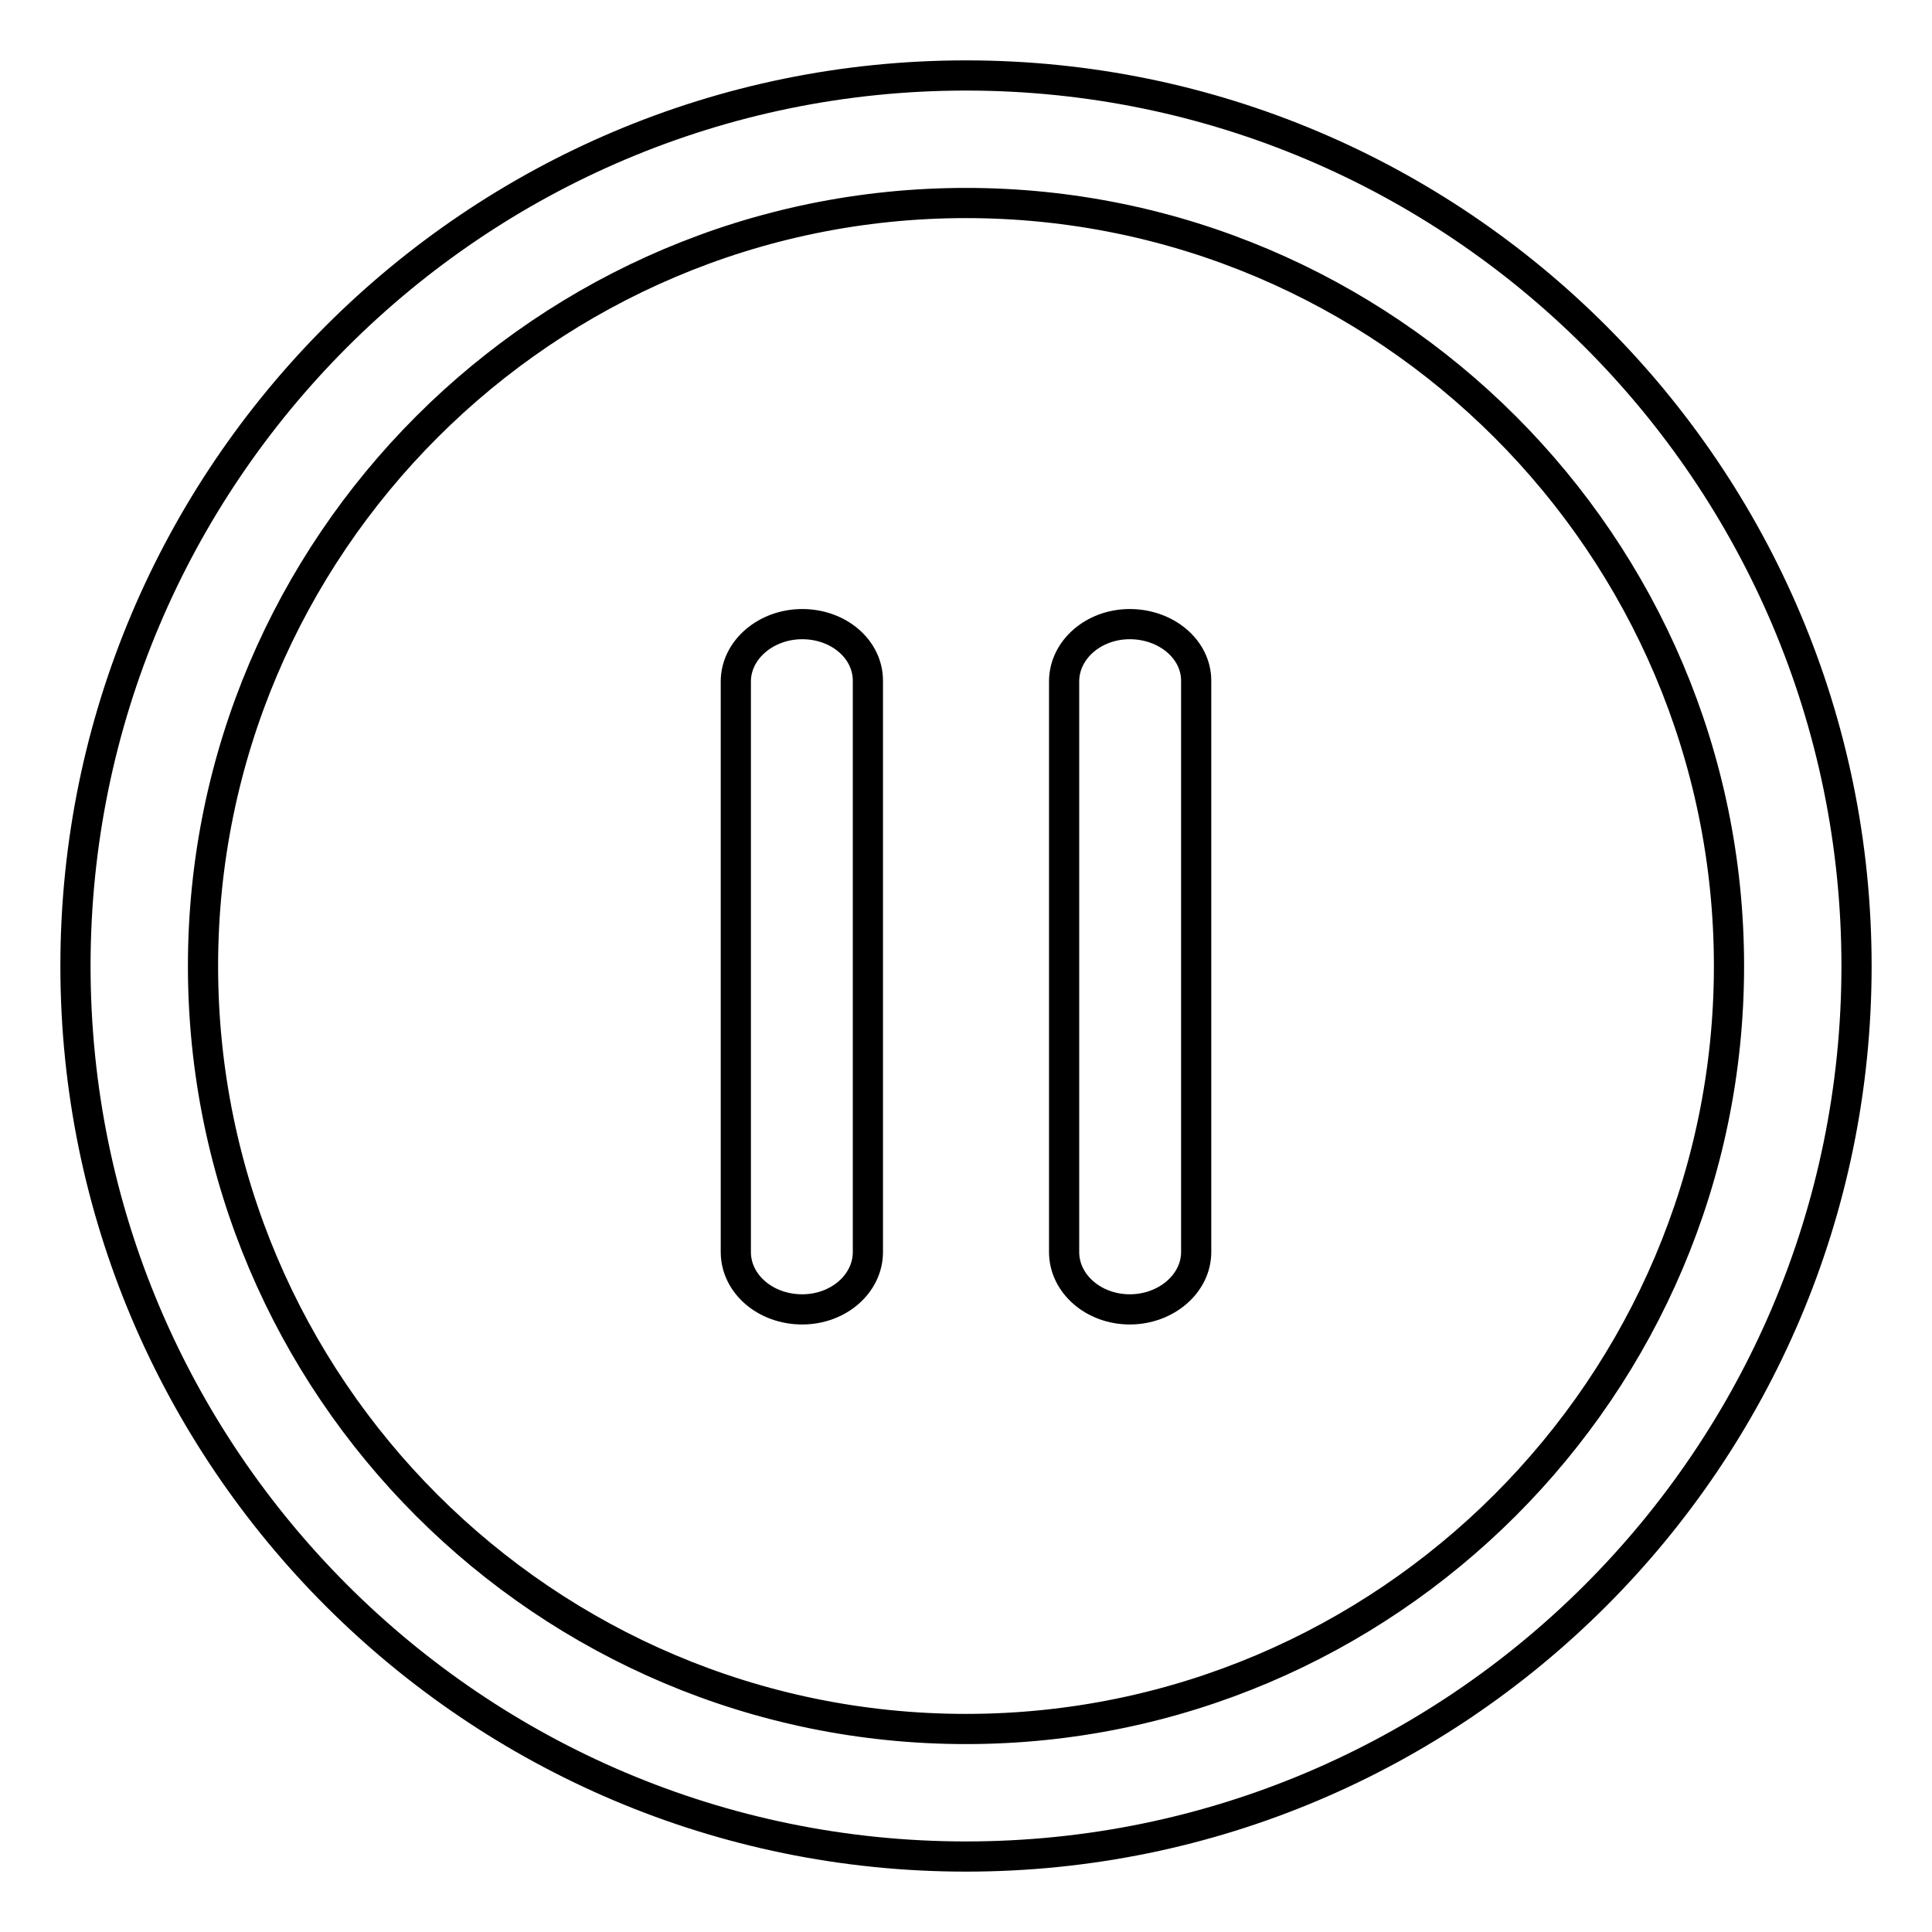
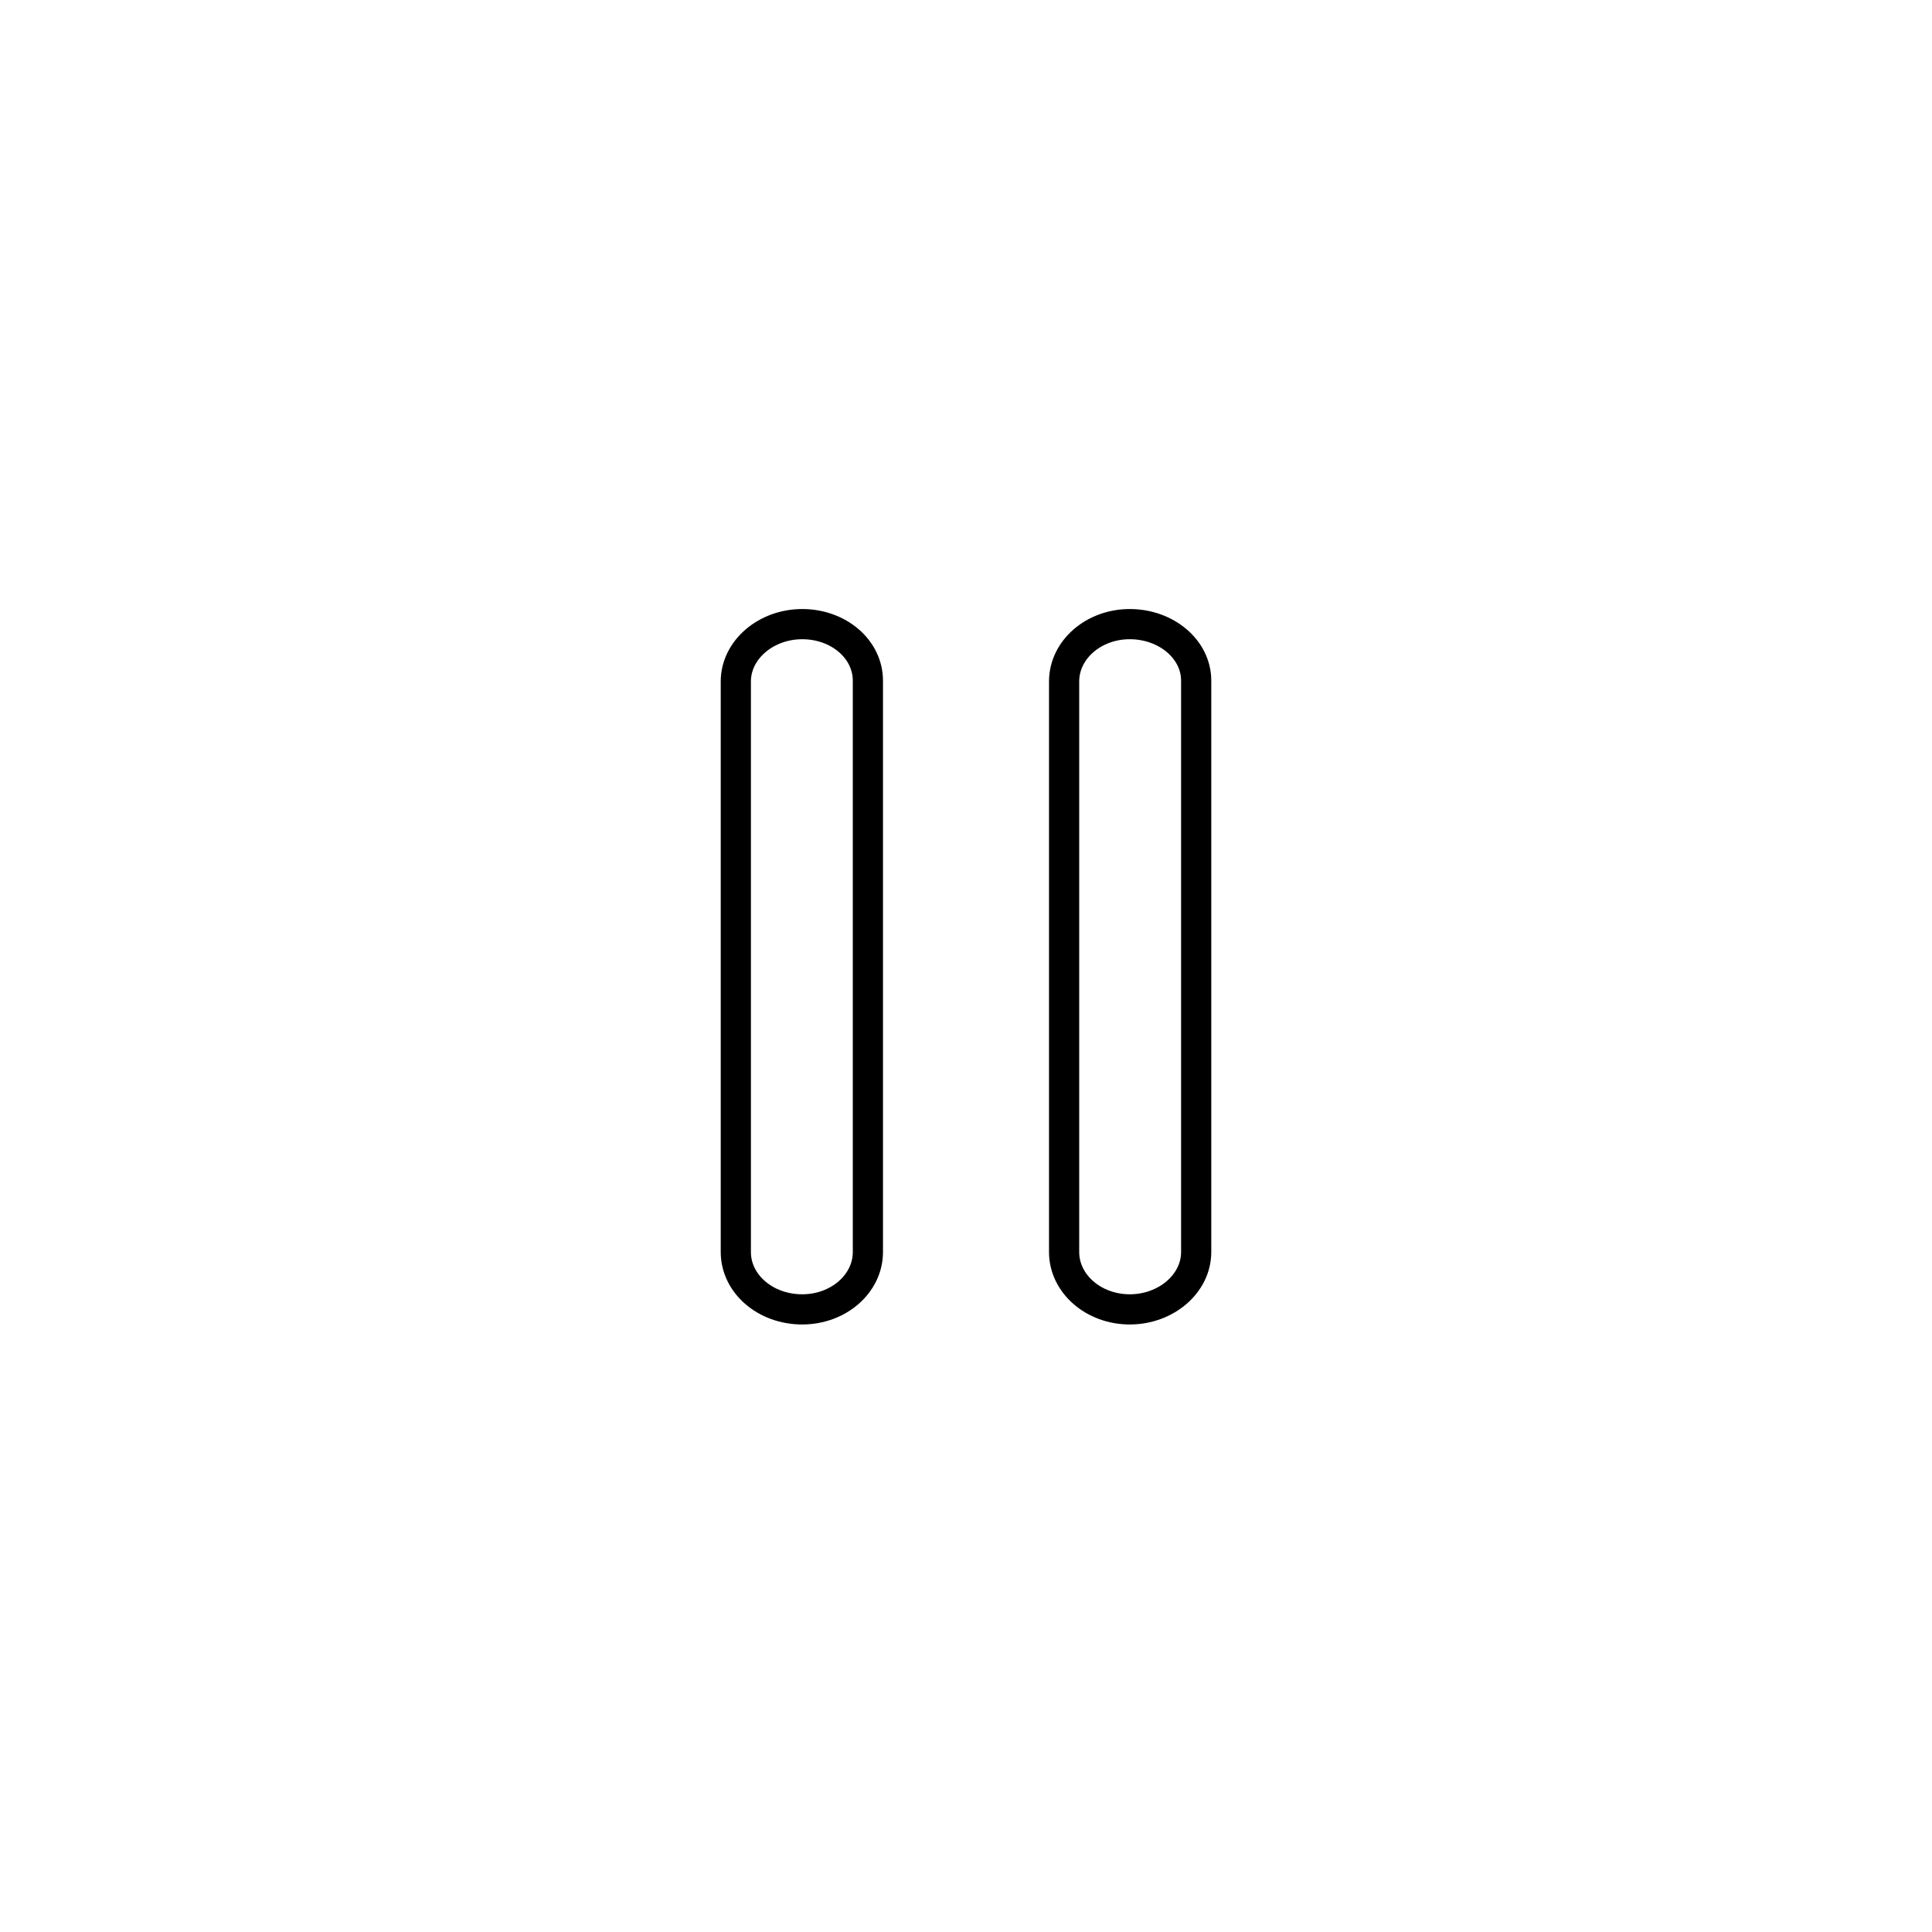
<svg xmlns="http://www.w3.org/2000/svg" version="1.1" x="0px" y="0px" viewBox="0 0 256 256" enable-background="new 0 0 256 256" xml:space="preserve">
  <g>
-     <path stroke-width="4" fill-opacity="0" stroke="#000000" d="M106.3,82.7c-4.8,0-8.8,3.4-8.8,7.6v75.6c0,4.2,3.9,7.6,8.8,7.6c4.8,0,8.7-3.4,8.7-7.6V90.2 C115,86,111.1,82.7,106.3,82.7z M149.7,82.7c-4.8,0-8.7,3.4-8.7,7.6v75.6c0,4.2,3.9,7.6,8.7,7.6c4.8,0,8.8-3.4,8.8-7.6V90.2 C158.5,86,154.5,82.7,149.7,82.7z" />
-     <path stroke-width="4" fill-opacity="0" stroke="#000000" d="M128,10C62.9,10,10,62.9,10,128c0,65.1,52.9,118,118,118c65.1,0,118-52.9,118-118C246,62.9,193.1,10,128,10 z M128,229.1c-55.7,0-101.1-45.3-101.1-101.1C26.9,72.3,72.3,26.9,128,26.9S229.1,72.3,229.1,128 C229.1,183.7,183.7,229.1,128,229.1z" />
+     <path stroke-width="4" fill-opacity="0" stroke="#000000" d="M106.3,82.7c-4.8,0-8.8,3.4-8.8,7.6v75.6c0,4.2,3.9,7.6,8.8,7.6c4.8,0,8.7-3.4,8.7-7.6V90.2 C115,86,111.1,82.7,106.3,82.7M149.7,82.7c-4.8,0-8.7,3.4-8.7,7.6v75.6c0,4.2,3.9,7.6,8.7,7.6c4.8,0,8.8-3.4,8.8-7.6V90.2 C158.5,86,154.5,82.7,149.7,82.7z" />
  </g>
</svg>